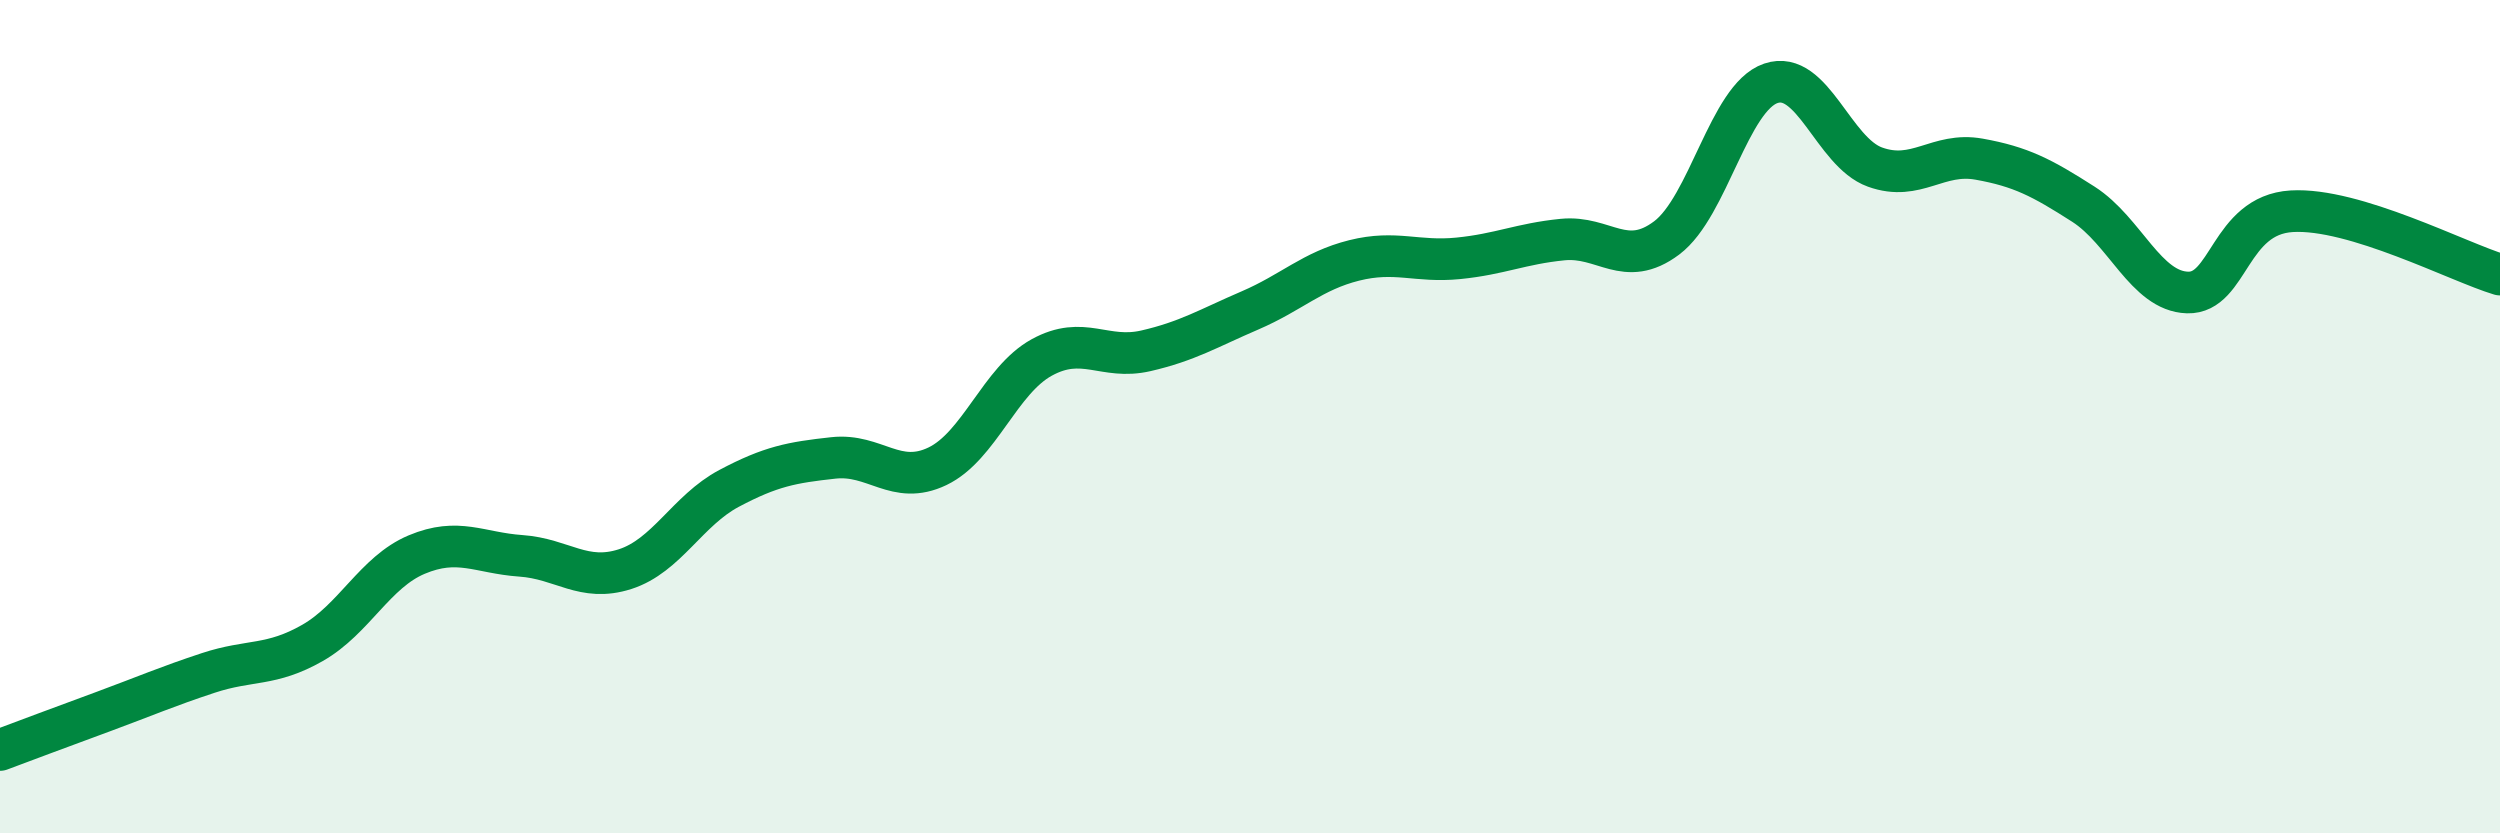
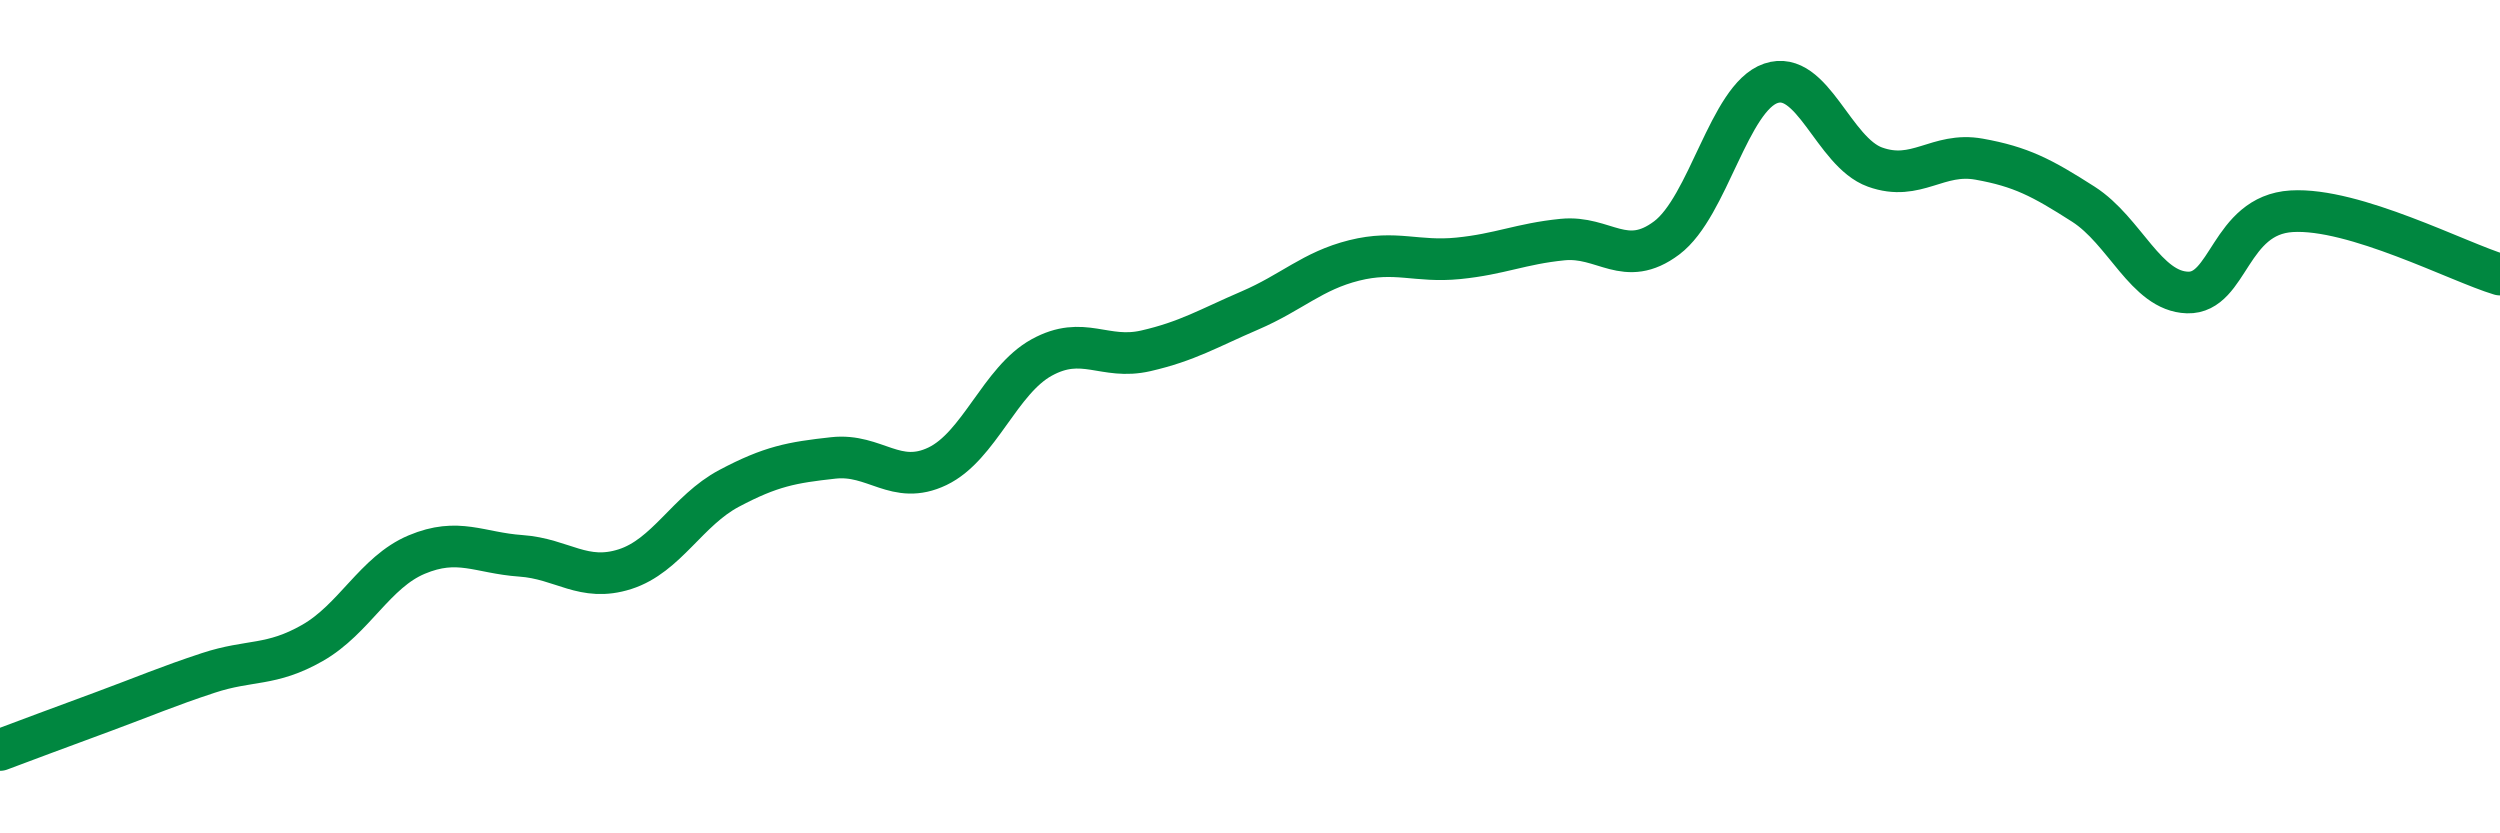
<svg xmlns="http://www.w3.org/2000/svg" width="60" height="20" viewBox="0 0 60 20">
-   <path d="M 0,18 C 0.5,17.81 1.5,17.44 2.5,17.07 C 3.5,16.7 4,16.48 5,16.15 C 6,15.82 6.5,16 7.5,15.43 C 8.5,14.86 9,13.73 10,13.31 C 11,12.89 11.5,13.27 12.5,13.34 C 13.5,13.41 14,13.98 15,13.66 C 16,13.34 16.5,12.25 17.5,11.72 C 18.5,11.19 19,11.1 20,10.99 C 21,10.88 21.5,11.67 22.5,11.19 C 23.5,10.71 24,9.13 25,8.58 C 26,8.03 26.5,8.65 27.5,8.42 C 28.5,8.19 29,7.88 30,7.45 C 31,7.02 31.5,6.5 32.5,6.25 C 33.5,6 34,6.3 35,6.2 C 36,6.1 36.5,5.85 37.5,5.75 C 38.5,5.65 39,6.46 40,5.71 C 41,4.96 41.5,2.34 42.5,2 C 43.5,1.66 44,3.65 45,4.01 C 46,4.37 46.5,3.64 47.5,3.82 C 48.5,4 49,4.26 50,4.9 C 51,5.54 51.5,6.99 52.5,7.02 C 53.5,7.05 53.5,5.16 55,5.07 C 56.5,4.98 59,6.29 60,6.59L60 20L0 20Z" fill="#008740" opacity="0.1" stroke-linecap="round" stroke-linejoin="round" />
  <path d="M 0,18 C 0.5,17.81 1.5,17.44 2.5,17.07 C 3.5,16.7 4,16.48 5,16.15 C 6,15.82 6.5,16 7.5,15.43 C 8.5,14.86 9,13.73 10,13.31 C 11,12.89 11.5,13.27 12.5,13.34 C 13.5,13.41 14,13.98 15,13.66 C 16,13.34 16.5,12.25 17.5,11.72 C 18.5,11.19 19,11.1 20,10.99 C 21,10.88 21.5,11.67 22.5,11.19 C 23.5,10.71 24,9.13 25,8.58 C 26,8.03 26.5,8.65 27.5,8.42 C 28.5,8.19 29,7.88 30,7.45 C 31,7.02 31.5,6.5 32.5,6.25 C 33.5,6 34,6.3 35,6.2 C 36,6.1 36.5,5.85 37.5,5.75 C 38.5,5.65 39,6.46 40,5.71 C 41,4.96 41.5,2.34 42.5,2 C 43.5,1.66 44,3.65 45,4.01 C 46,4.37 46.5,3.64 47.5,3.82 C 48.5,4 49,4.26 50,4.9 C 51,5.54 51.5,6.99 52.5,7.02 C 53.5,7.05 53.5,5.16 55,5.07 C 56.5,4.98 59,6.29 60,6.59" stroke="#008740" stroke-width="1" fill="none" stroke-linecap="round" stroke-linejoin="round" />
</svg>